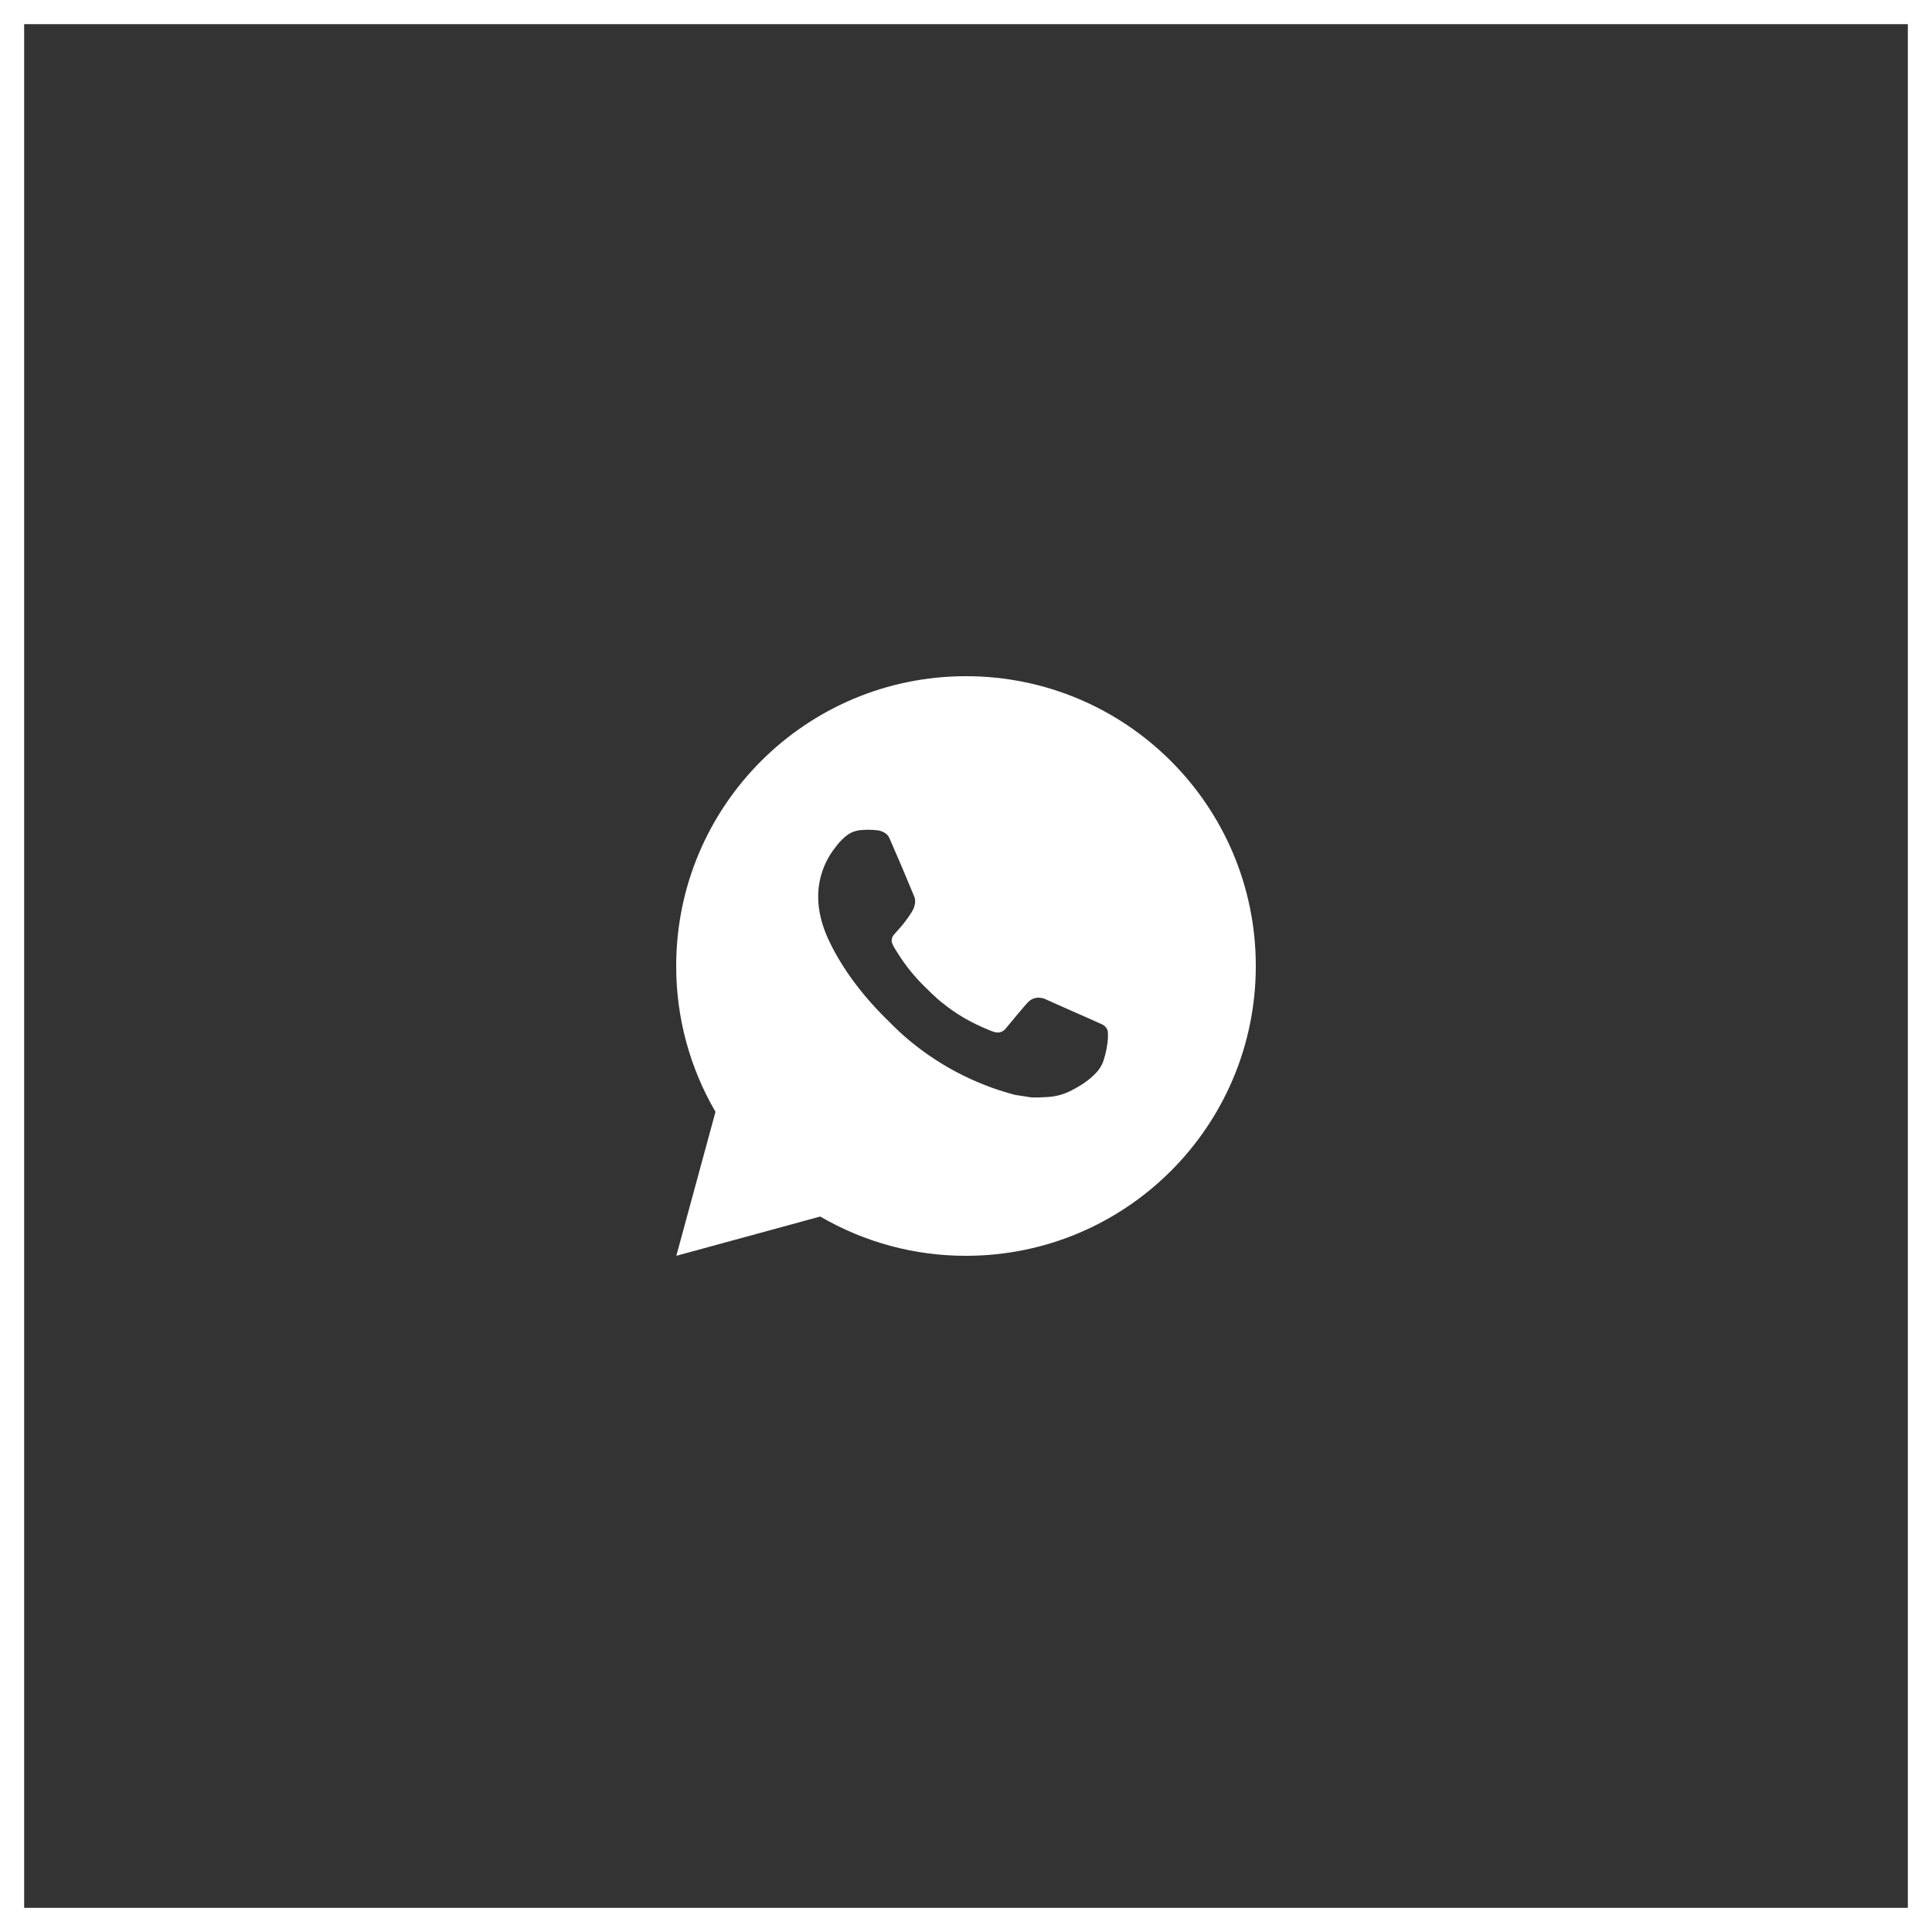
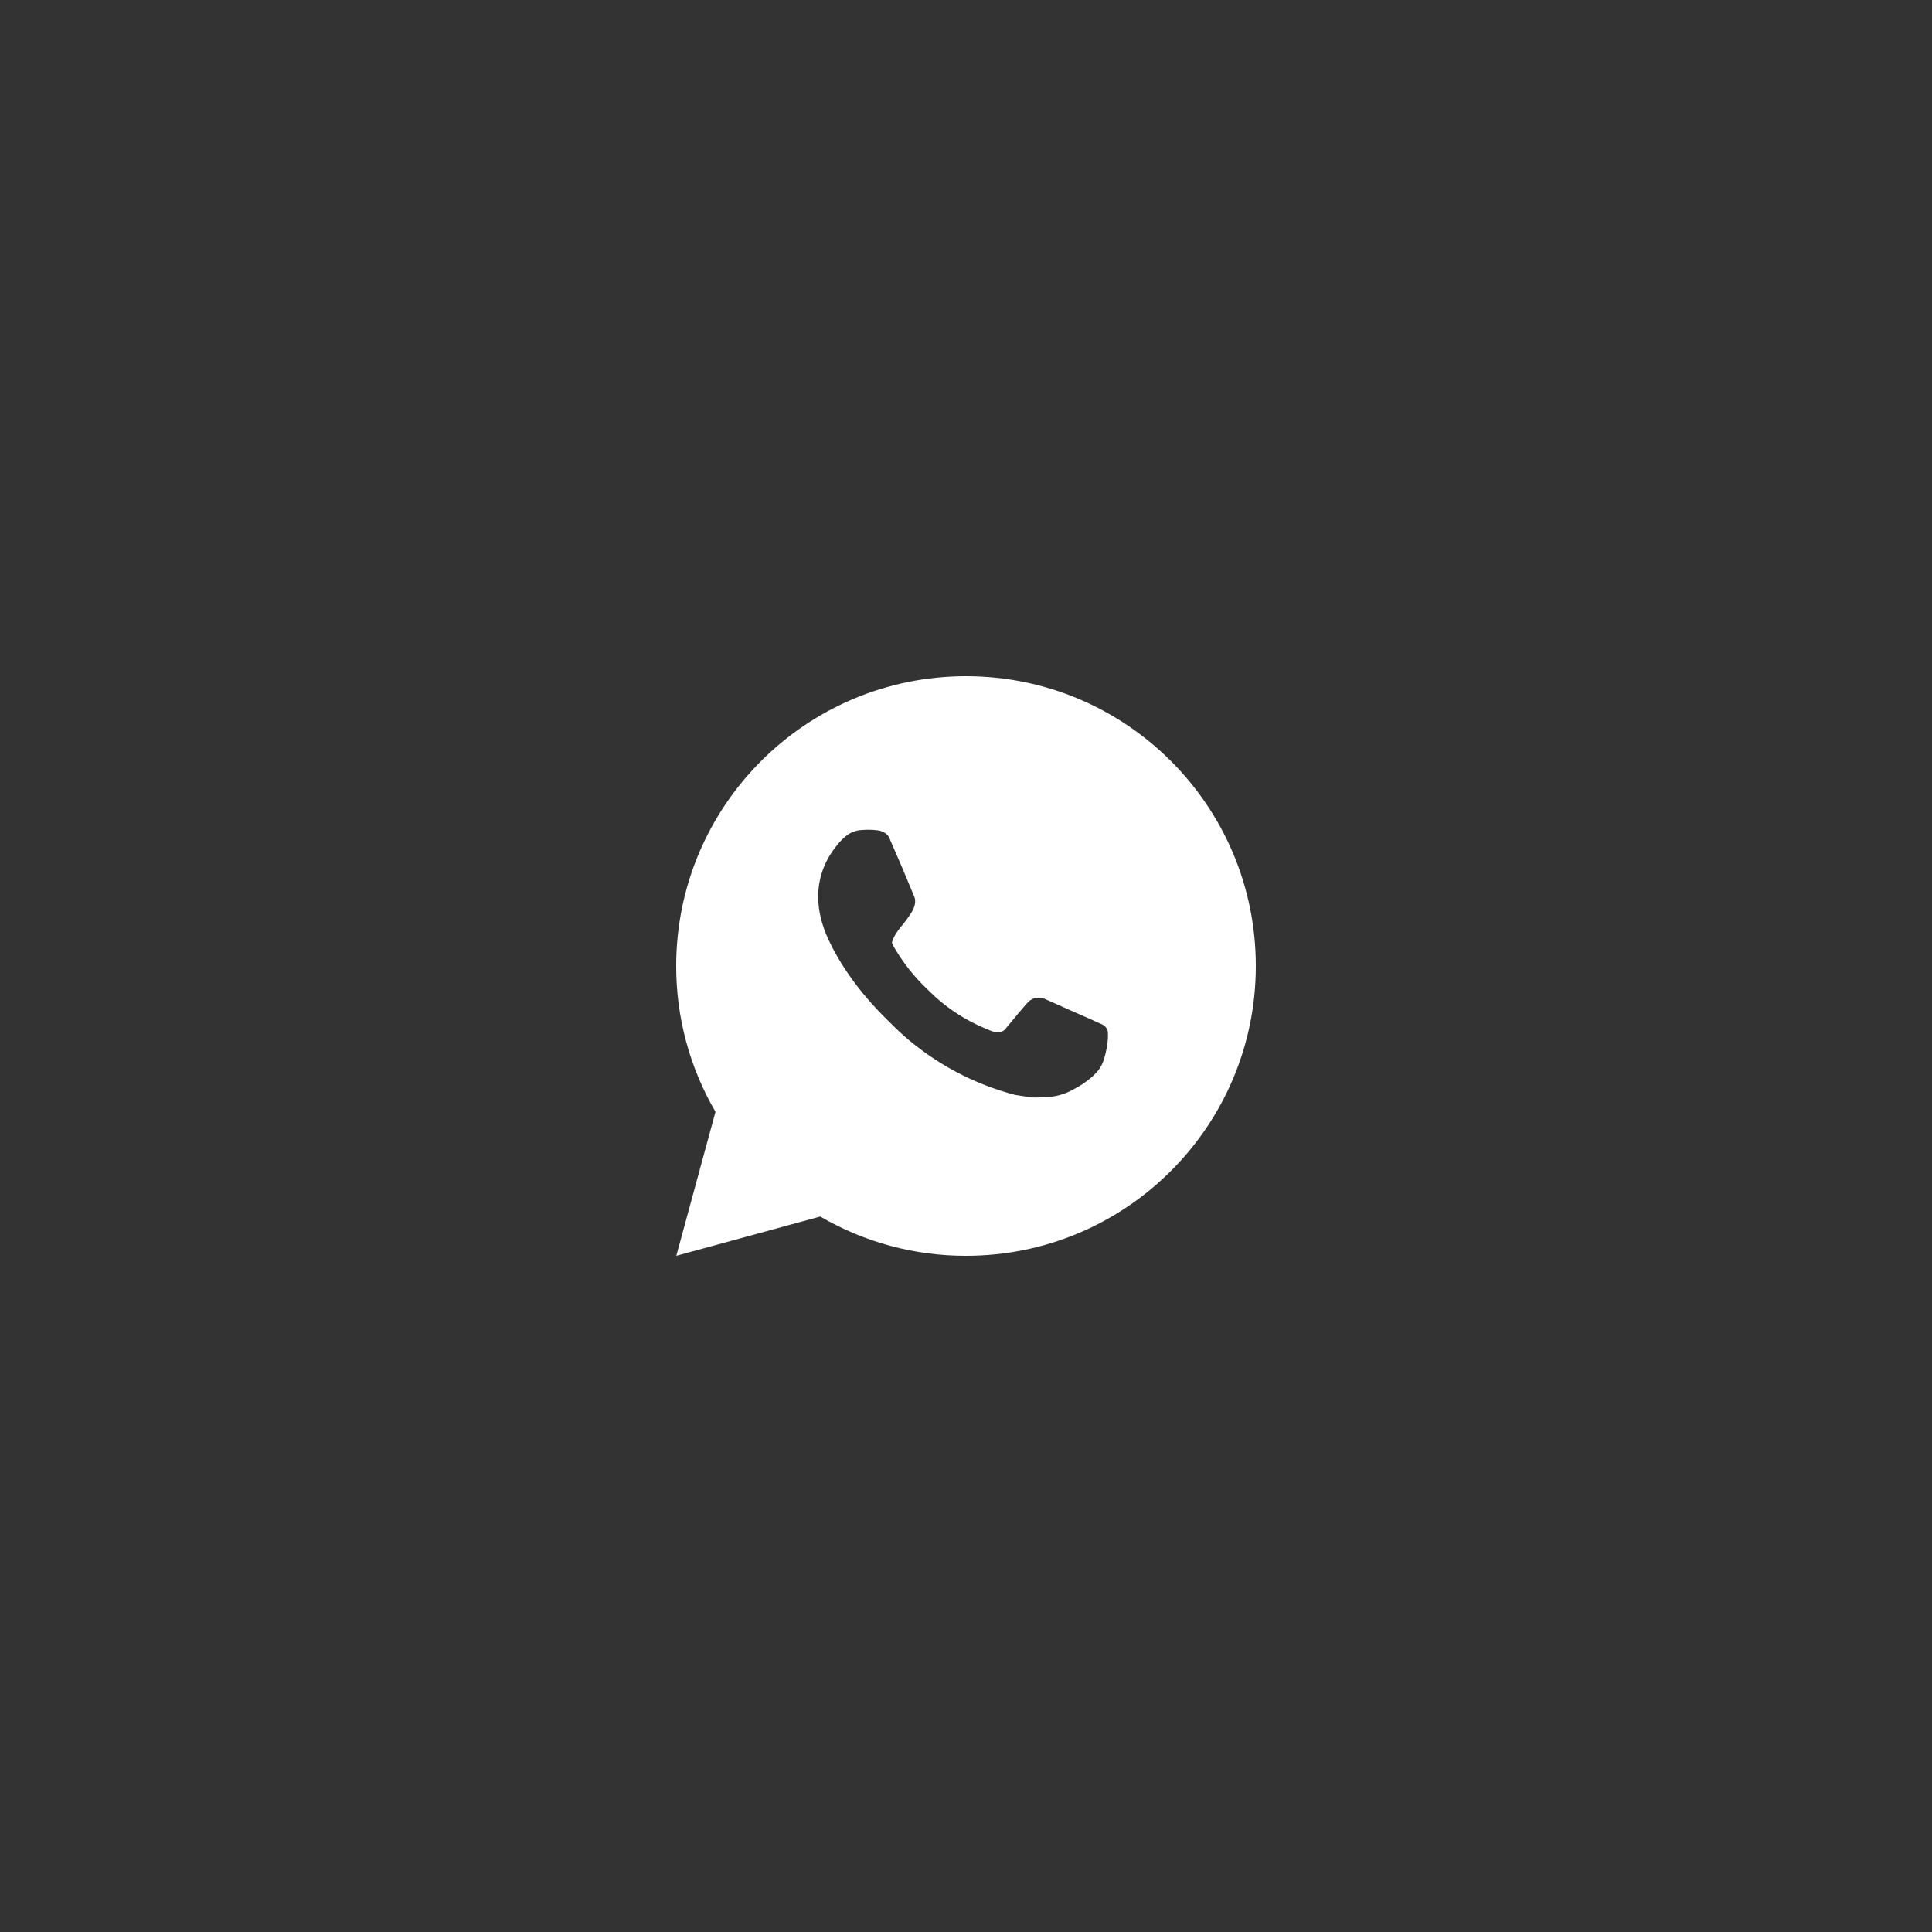
<svg xmlns="http://www.w3.org/2000/svg" width="80" height="80" viewBox="0 0 80 80" fill="none">
  <rect x="0" y="0" width="80" height="80" fill="#333333" stroke="none" />
-   <rect x="0.5" y="0.5" width="79" height="79" stroke="white" />
-   <path d="M40 28C46.628 28 52 33.372 52 40C52 46.628 46.628 52 40 52C37.879 52.004 35.796 51.442 33.964 50.374L28.005 52L29.627 46.038C28.558 44.206 27.996 42.122 28 40C28 33.372 33.372 28 40 28ZM35.91 34.36L35.67 34.37C35.515 34.38 35.364 34.421 35.224 34.49C35.094 34.563 34.975 34.656 34.871 34.763C34.727 34.899 34.646 35.016 34.558 35.13C34.114 35.708 33.875 36.416 33.879 37.144C33.881 37.732 34.035 38.304 34.275 38.84C34.766 39.922 35.573 41.068 36.639 42.13C36.896 42.386 37.148 42.642 37.419 42.881C38.743 44.047 40.321 44.888 42.027 45.336L42.708 45.441C42.93 45.453 43.152 45.436 43.376 45.425C43.725 45.407 44.066 45.312 44.375 45.148C44.532 45.067 44.686 44.979 44.835 44.884C44.835 44.884 44.886 44.85 44.985 44.776C45.147 44.656 45.246 44.571 45.381 44.43C45.482 44.326 45.566 44.206 45.633 44.068C45.726 43.872 45.82 43.499 45.858 43.188C45.887 42.951 45.879 42.821 45.875 42.741C45.87 42.612 45.764 42.479 45.647 42.423L44.949 42.11C44.949 42.11 43.905 41.655 43.266 41.364C43.2 41.335 43.128 41.319 43.055 41.315C42.973 41.307 42.89 41.316 42.812 41.342C42.734 41.368 42.662 41.411 42.602 41.468C42.596 41.465 42.515 41.534 41.648 42.585C41.598 42.652 41.529 42.702 41.451 42.73C41.372 42.758 41.287 42.762 41.206 42.741C41.128 42.72 41.051 42.694 40.977 42.662C40.828 42.599 40.776 42.575 40.674 42.532C39.986 42.232 39.348 41.826 38.784 41.328C38.633 41.196 38.493 41.052 38.349 40.913C37.877 40.461 37.465 39.95 37.125 39.392L37.054 39.278C37.004 39.2 36.963 39.118 36.932 39.032C36.886 38.855 37.005 38.714 37.005 38.714C37.005 38.714 37.296 38.394 37.432 38.222C37.564 38.054 37.676 37.89 37.748 37.774C37.889 37.546 37.934 37.312 37.859 37.131C37.523 36.31 37.176 35.494 36.818 34.682C36.747 34.521 36.537 34.406 36.346 34.383C36.281 34.375 36.216 34.368 36.152 34.364C35.99 34.354 35.829 34.356 35.668 34.368L35.91 34.36Z" fill="white" />
+   <path d="M40 28C46.628 28 52 33.372 52 40C52 46.628 46.628 52 40 52C37.879 52.004 35.796 51.442 33.964 50.374L28.005 52L29.627 46.038C28.558 44.206 27.996 42.122 28 40C28 33.372 33.372 28 40 28ZM35.91 34.36L35.67 34.37C35.515 34.38 35.364 34.421 35.224 34.49C35.094 34.563 34.975 34.656 34.871 34.763C34.727 34.899 34.646 35.016 34.558 35.13C34.114 35.708 33.875 36.416 33.879 37.144C33.881 37.732 34.035 38.304 34.275 38.84C34.766 39.922 35.573 41.068 36.639 42.13C36.896 42.386 37.148 42.642 37.419 42.881C38.743 44.047 40.321 44.888 42.027 45.336L42.708 45.441C42.93 45.453 43.152 45.436 43.376 45.425C43.725 45.407 44.066 45.312 44.375 45.148C44.532 45.067 44.686 44.979 44.835 44.884C44.835 44.884 44.886 44.85 44.985 44.776C45.147 44.656 45.246 44.571 45.381 44.43C45.482 44.326 45.566 44.206 45.633 44.068C45.726 43.872 45.82 43.499 45.858 43.188C45.887 42.951 45.879 42.821 45.875 42.741C45.87 42.612 45.764 42.479 45.647 42.423L44.949 42.11C44.949 42.11 43.905 41.655 43.266 41.364C43.2 41.335 43.128 41.319 43.055 41.315C42.973 41.307 42.89 41.316 42.812 41.342C42.734 41.368 42.662 41.411 42.602 41.468C42.596 41.465 42.515 41.534 41.648 42.585C41.598 42.652 41.529 42.702 41.451 42.73C41.372 42.758 41.287 42.762 41.206 42.741C41.128 42.72 41.051 42.694 40.977 42.662C40.828 42.599 40.776 42.575 40.674 42.532C39.986 42.232 39.348 41.826 38.784 41.328C38.633 41.196 38.493 41.052 38.349 40.913C37.877 40.461 37.465 39.95 37.125 39.392L37.054 39.278C37.004 39.2 36.963 39.118 36.932 39.032C37.005 38.714 37.296 38.394 37.432 38.222C37.564 38.054 37.676 37.89 37.748 37.774C37.889 37.546 37.934 37.312 37.859 37.131C37.523 36.31 37.176 35.494 36.818 34.682C36.747 34.521 36.537 34.406 36.346 34.383C36.281 34.375 36.216 34.368 36.152 34.364C35.99 34.354 35.829 34.356 35.668 34.368L35.91 34.36Z" fill="white" />
</svg>